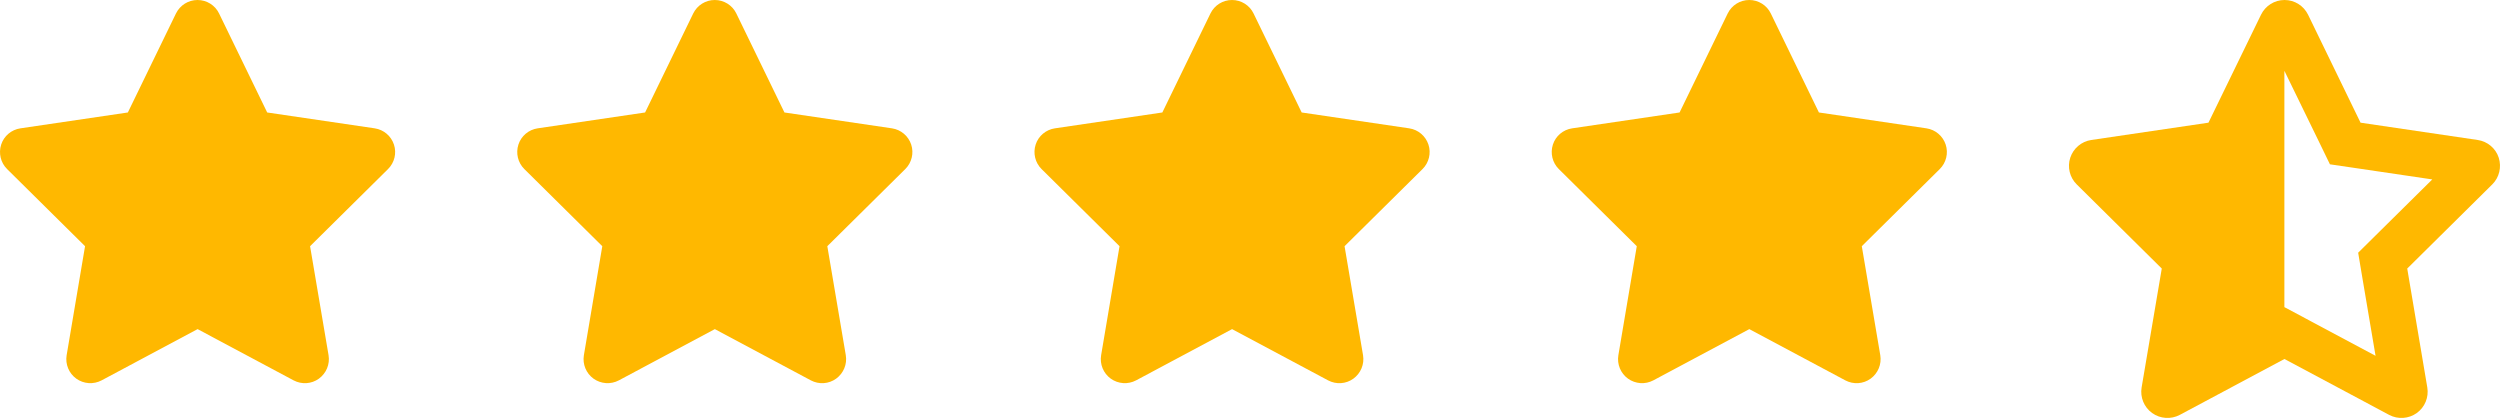
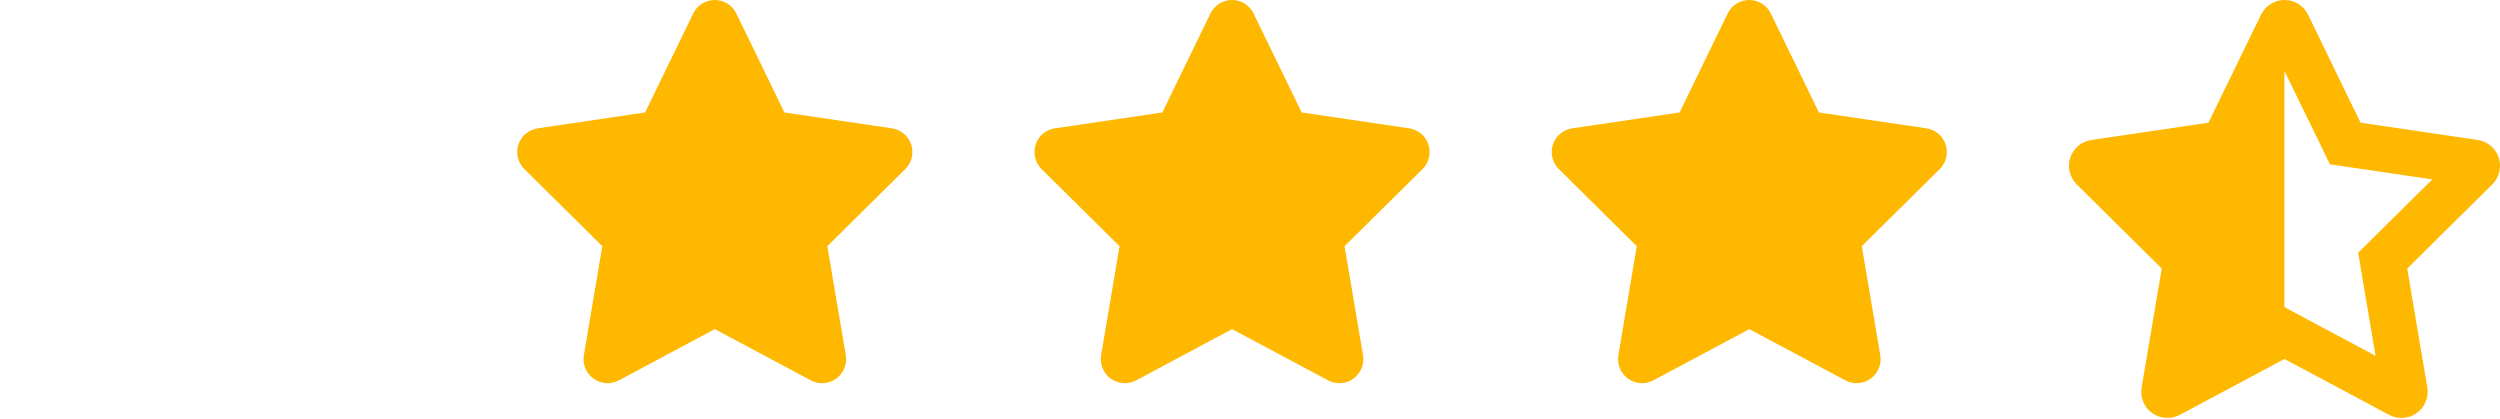
<svg xmlns="http://www.w3.org/2000/svg" width="203" height="34" viewBox="0 0 203 34" fill="none">
-   <path d="M17.789 1.094C17.467 0.425 16.786 0 16.039 0C15.292 0 14.617 0.425 14.289 1.094L10.382 9.133L1.656 10.421C0.927 10.53 0.319 11.041 0.095 11.74C-0.13 12.438 0.052 13.21 0.575 13.727L6.906 19.991L5.411 28.845C5.29 29.574 5.594 30.315 6.195 30.747C6.797 31.178 7.593 31.233 8.249 30.886L16.045 26.724L23.841 30.886C24.497 31.233 25.293 31.184 25.895 30.747C26.497 30.309 26.8 29.574 26.679 28.845L25.178 19.991L31.509 13.727C32.032 13.21 32.22 12.438 31.989 11.74C31.759 11.041 31.157 10.53 30.428 10.421L21.696 9.133L17.789 1.094Z" fill="#FFB800" />
  <path d="M59.789 1.094C59.467 0.425 58.786 0 58.039 0C57.292 0 56.617 0.425 56.289 1.094L52.382 9.133L43.656 10.421C42.927 10.53 42.319 11.041 42.095 11.74C41.87 12.438 42.052 13.21 42.575 13.727L48.906 19.991L47.411 28.845C47.29 29.574 47.594 30.315 48.195 30.747C48.797 31.178 49.593 31.233 50.249 30.886L58.045 26.724L65.841 30.886C66.497 31.233 67.293 31.184 67.895 30.747C68.496 30.309 68.8 29.574 68.679 28.845L67.178 19.991L73.51 13.727C74.032 13.21 74.22 12.438 73.99 11.74C73.759 11.041 73.157 10.53 72.428 10.421L63.696 9.133L59.789 1.094Z" fill="#FFB800" />
  <path d="M143.789 1.094C143.467 0.425 142.786 0 142.039 0C141.292 0 140.617 0.425 140.289 1.094L136.382 9.133L127.656 10.421C126.927 10.53 126.319 11.041 126.095 11.74C125.87 12.438 126.052 13.21 126.575 13.727L132.906 19.991L131.411 28.845C131.29 29.574 131.594 30.315 132.195 30.747C132.797 31.178 133.593 31.233 134.249 30.886L142.045 26.724L149.841 30.886C150.497 31.233 151.293 31.184 151.895 30.747C152.496 30.309 152.8 29.574 152.679 28.845L151.178 19.991L157.51 13.727C158.032 13.21 158.22 12.438 157.99 11.74C157.759 11.041 157.157 10.53 156.428 10.421L147.696 9.133L143.789 1.094Z" fill="#FFB800" />
  <path d="M101.789 1.094C101.467 0.425 100.786 0 100.039 0C99.292 0 98.617 0.425 98.289 1.094L94.382 9.133L85.656 10.421C84.927 10.53 84.319 11.041 84.095 11.74C83.87 12.438 84.052 13.21 84.575 13.727L90.906 19.991L89.411 28.845C89.29 29.574 89.594 30.315 90.195 30.747C90.797 31.178 91.593 31.233 92.249 30.886L100.045 26.724L107.841 30.886C108.497 31.233 109.293 31.184 109.895 30.747C110.496 30.309 110.8 29.574 110.679 28.845L109.178 19.991L115.51 13.727C116.032 13.21 116.22 12.438 115.99 11.74C115.759 11.041 115.157 10.53 114.428 10.421L105.696 9.133L101.789 1.094Z" fill="#FFB800" />
  <path d="M185.492 24.948L185.498 24.942L187.248 25.876L192.895 28.892L191.801 22.423L191.483 20.52L192.855 19.162L197.502 14.569L191.132 13.627L189.19 13.342L188.335 11.579L185.498 5.76L185.492 5.78V24.948ZM197.097 31.463C197.23 32.259 196.898 33.068 196.242 33.538C195.586 34.009 194.718 34.068 194.002 33.691L185.498 29.15L176.994 33.691C176.278 34.068 175.41 34.009 174.754 33.538C174.098 33.068 173.766 32.259 173.899 31.463L175.536 21.806L168.63 14.973C168.06 14.409 167.854 13.568 168.106 12.805C168.358 12.043 169.014 11.486 169.809 11.367L179.327 9.962L183.596 1.193C183.954 0.464 184.69 0 185.505 0C186.32 0 187.056 0.464 187.414 1.193L191.676 9.962L201.193 11.367C201.989 11.486 202.652 12.043 202.897 12.805C203.142 13.568 202.943 14.409 202.373 14.973L195.467 21.806L197.097 31.463Z" fill="#FFB800" />
</svg>